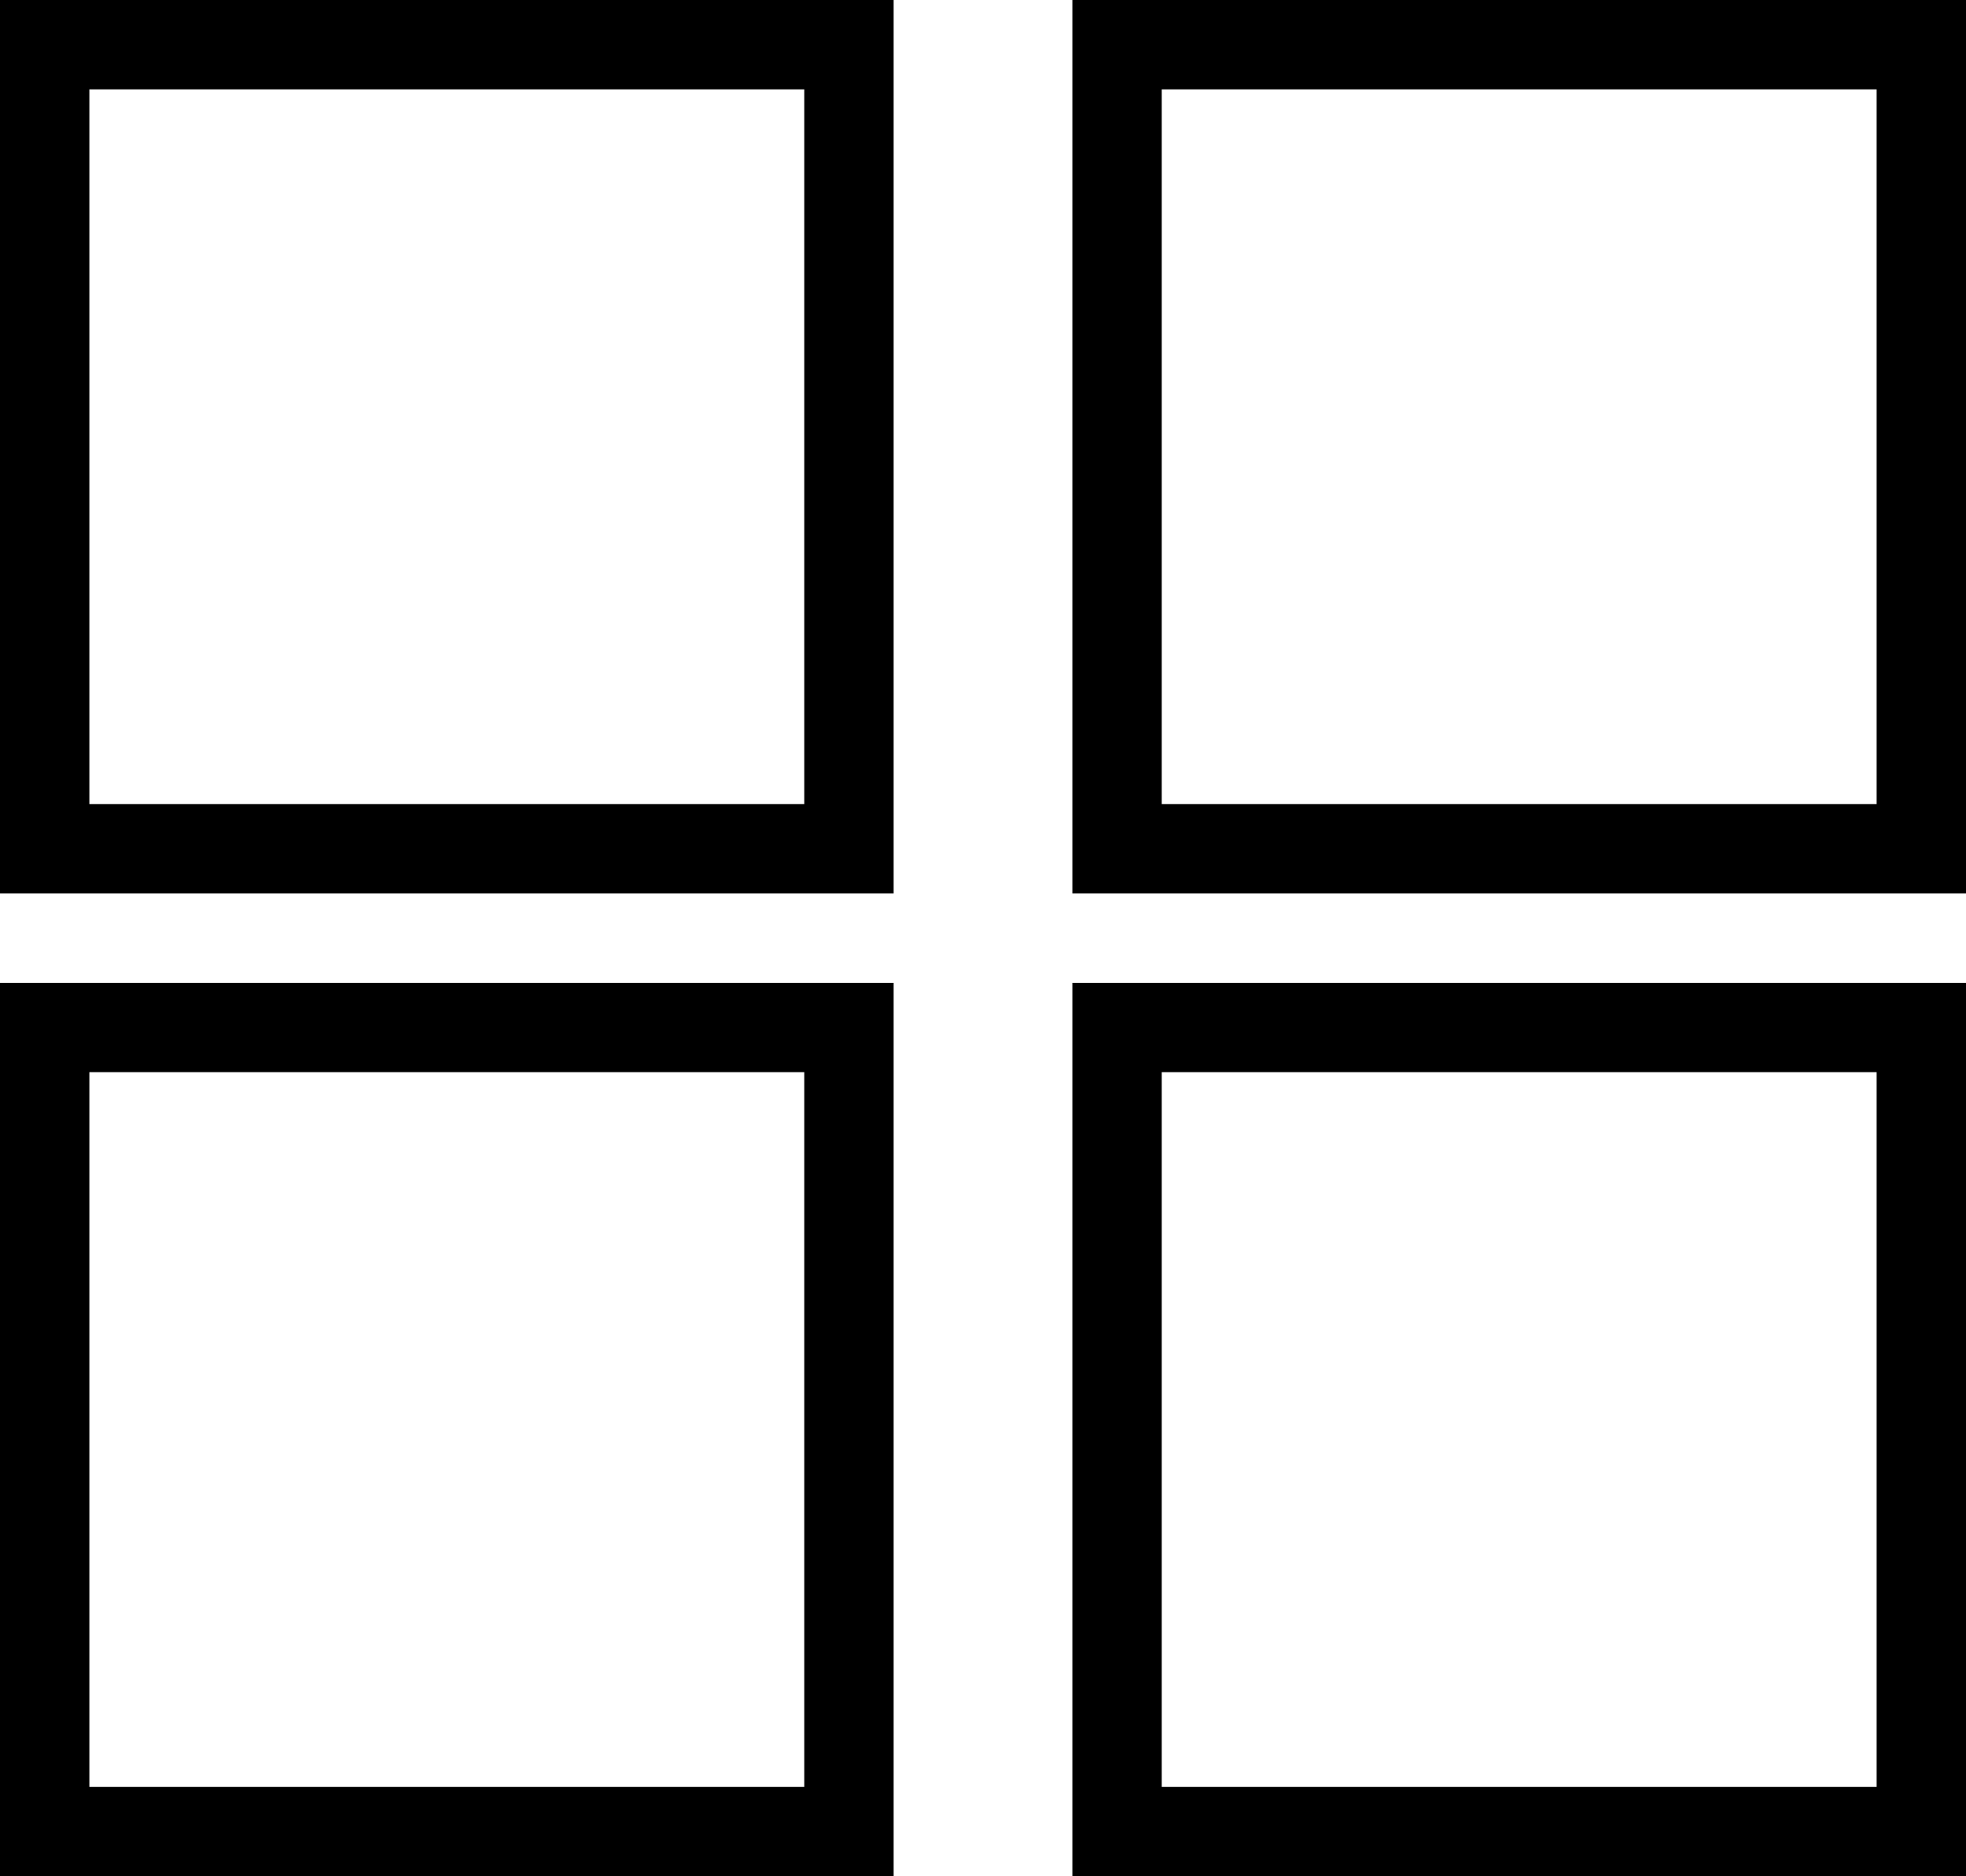
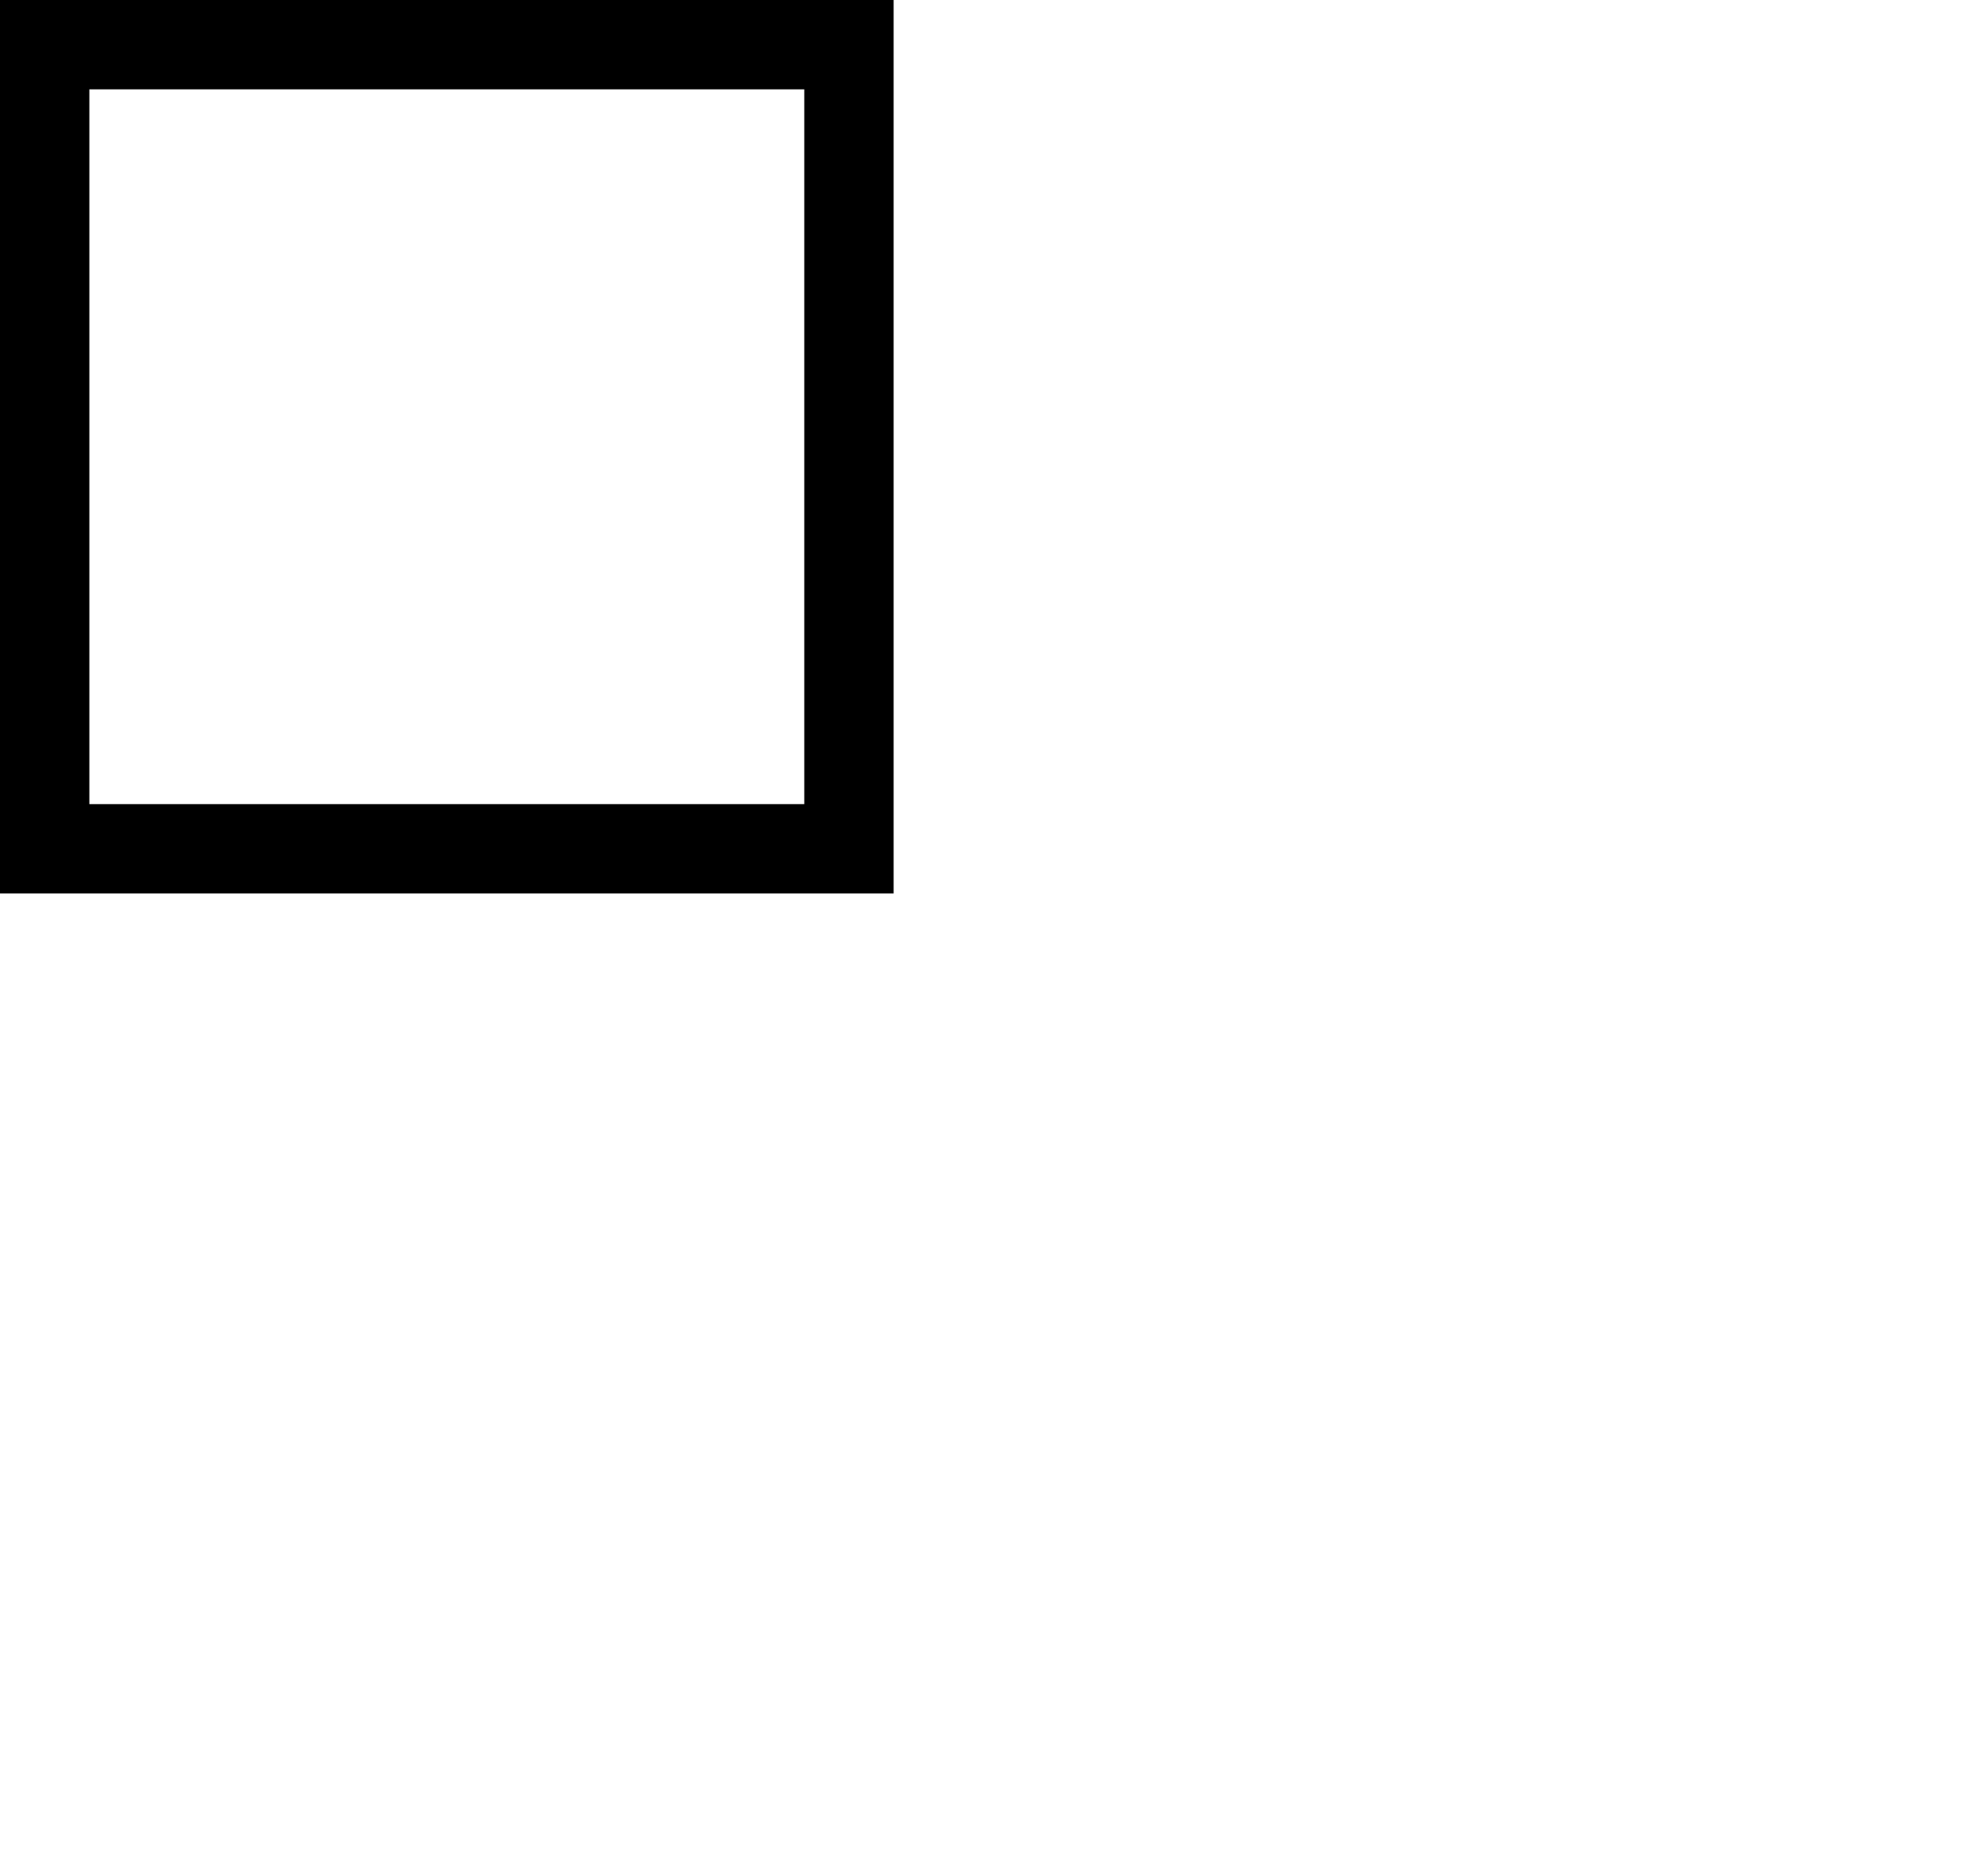
<svg xmlns="http://www.w3.org/2000/svg" width="22" height="21" viewBox="0 0 22 21" fill="none">
  <rect x="0.5" y="0.5" width="9" height="9" stroke="black" />
-   <rect x="0.5" y="11.5" width="9" height="9" stroke="black" />
-   <rect x="12.5" y="0.5" width="9" height="9" stroke="black" />
-   <rect x="12.5" y="11.5" width="9" height="9" stroke="black" />
</svg>